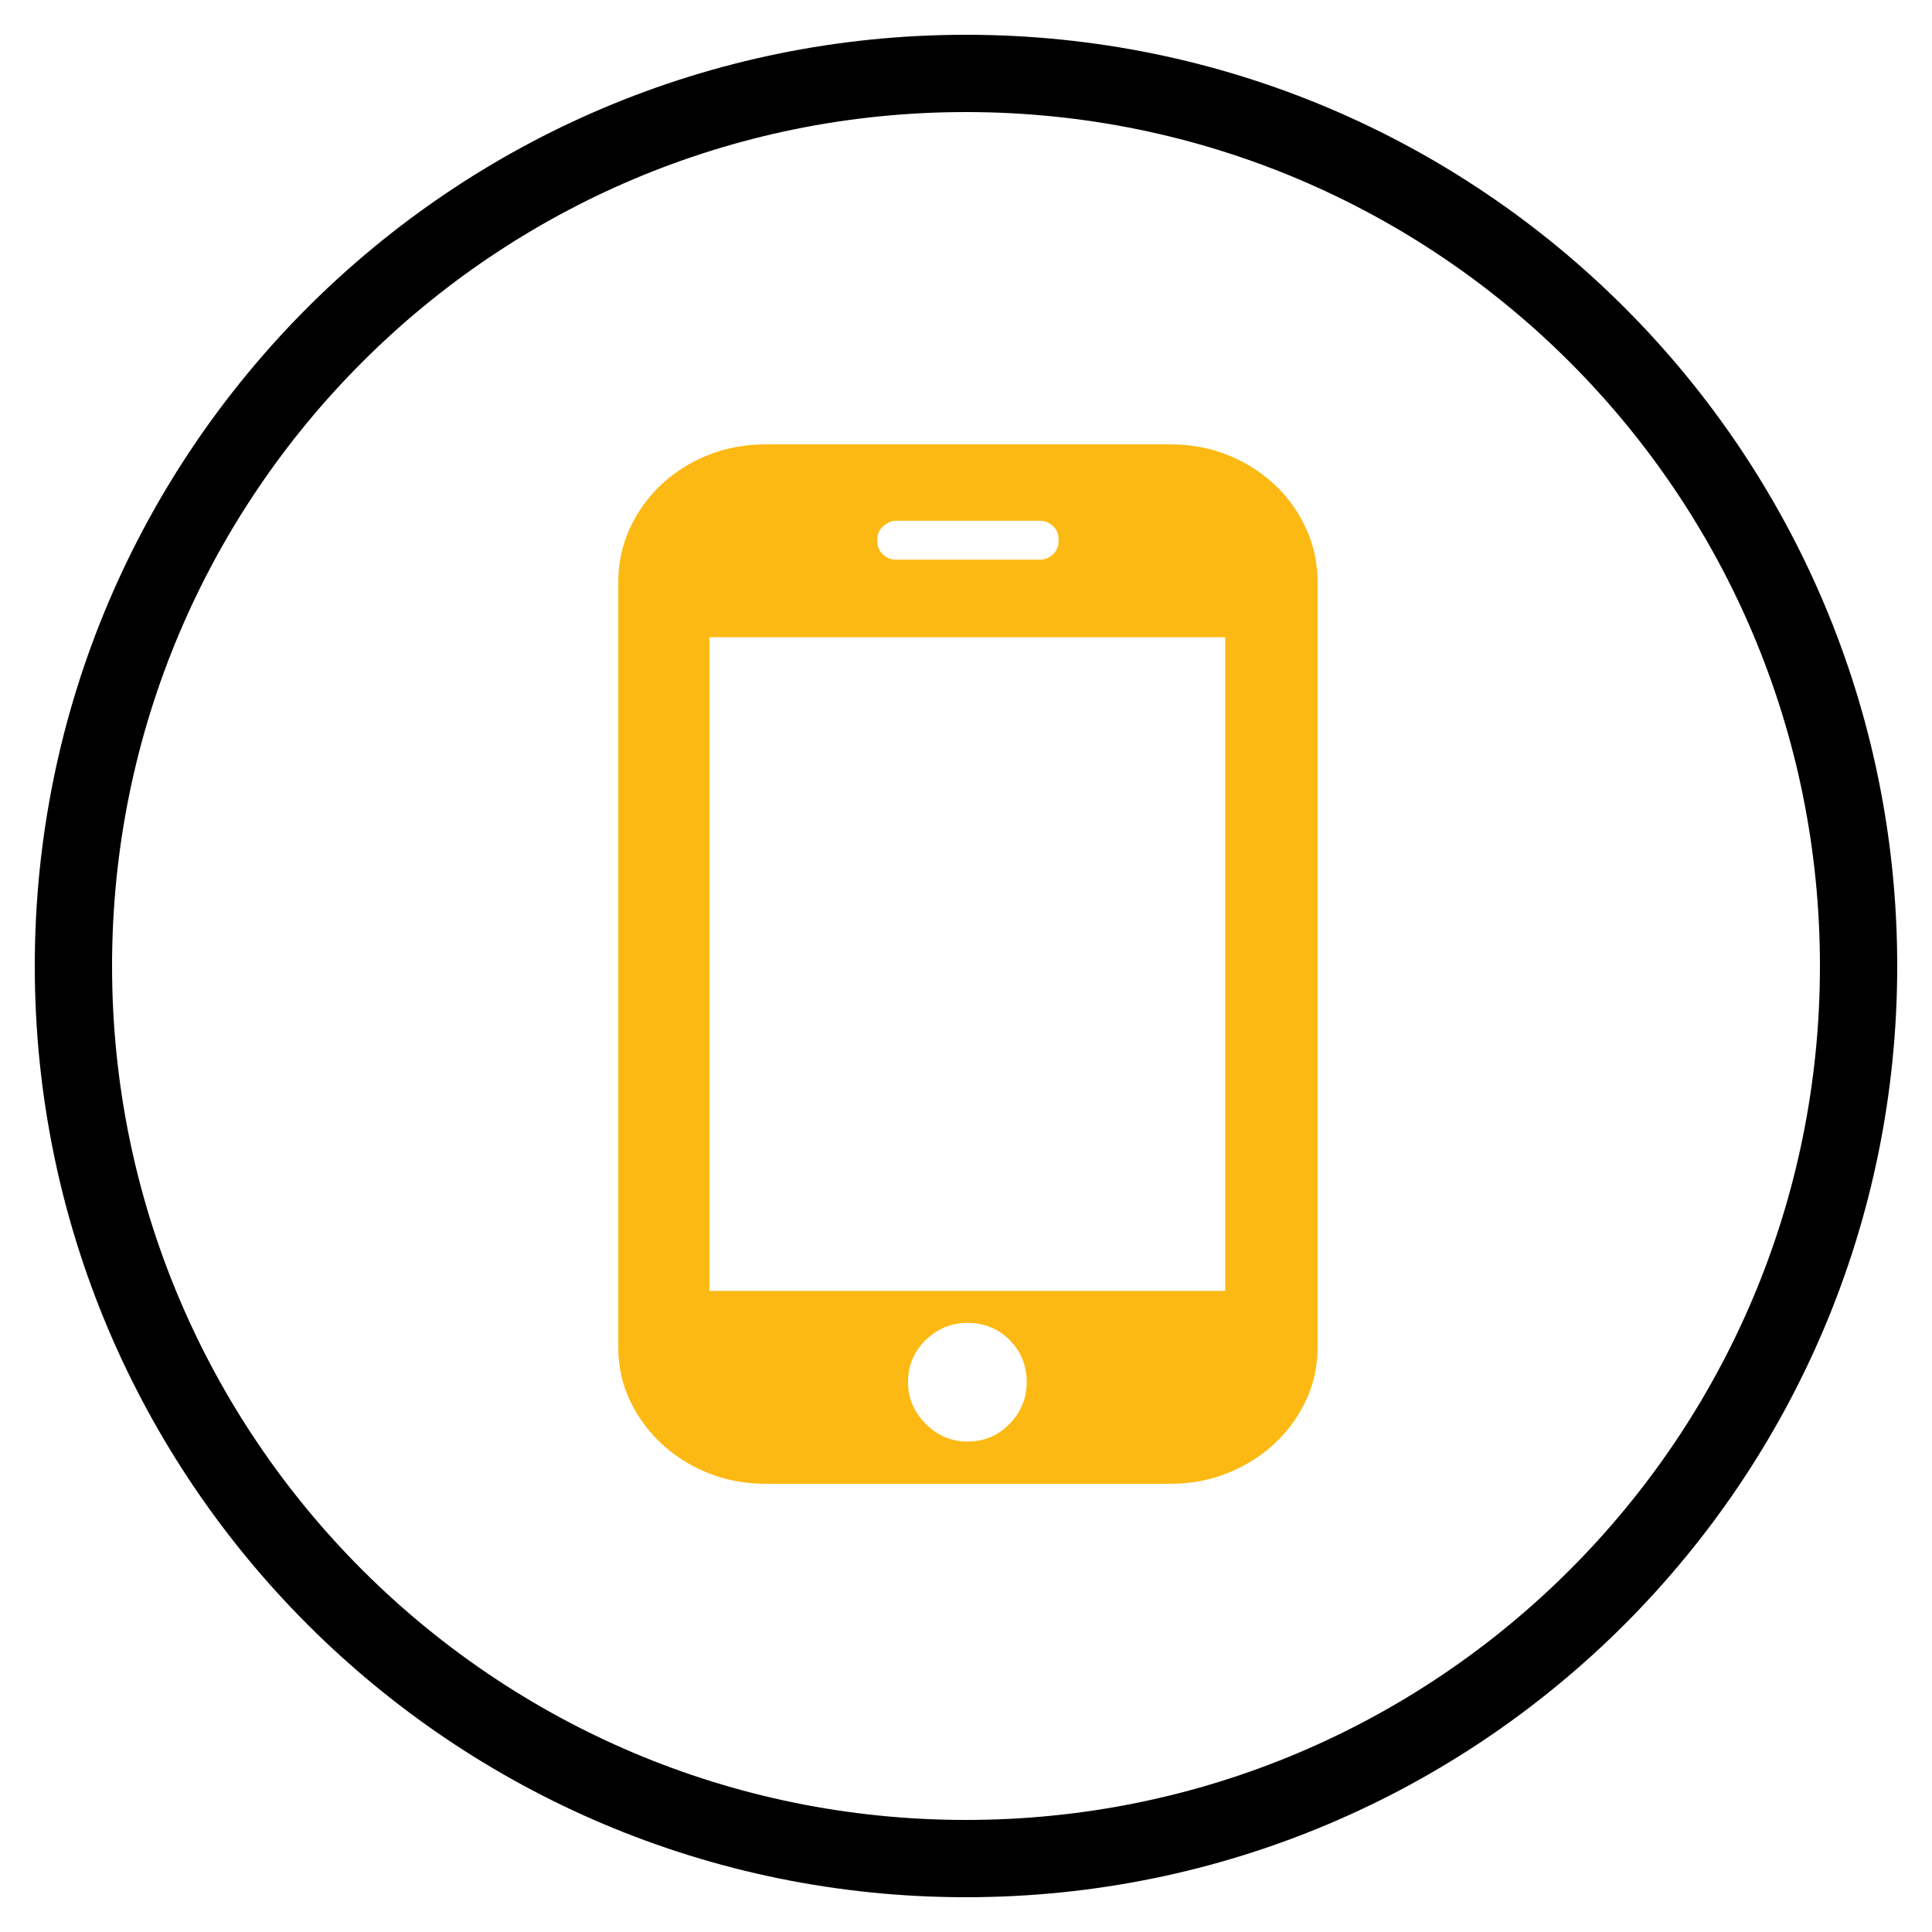
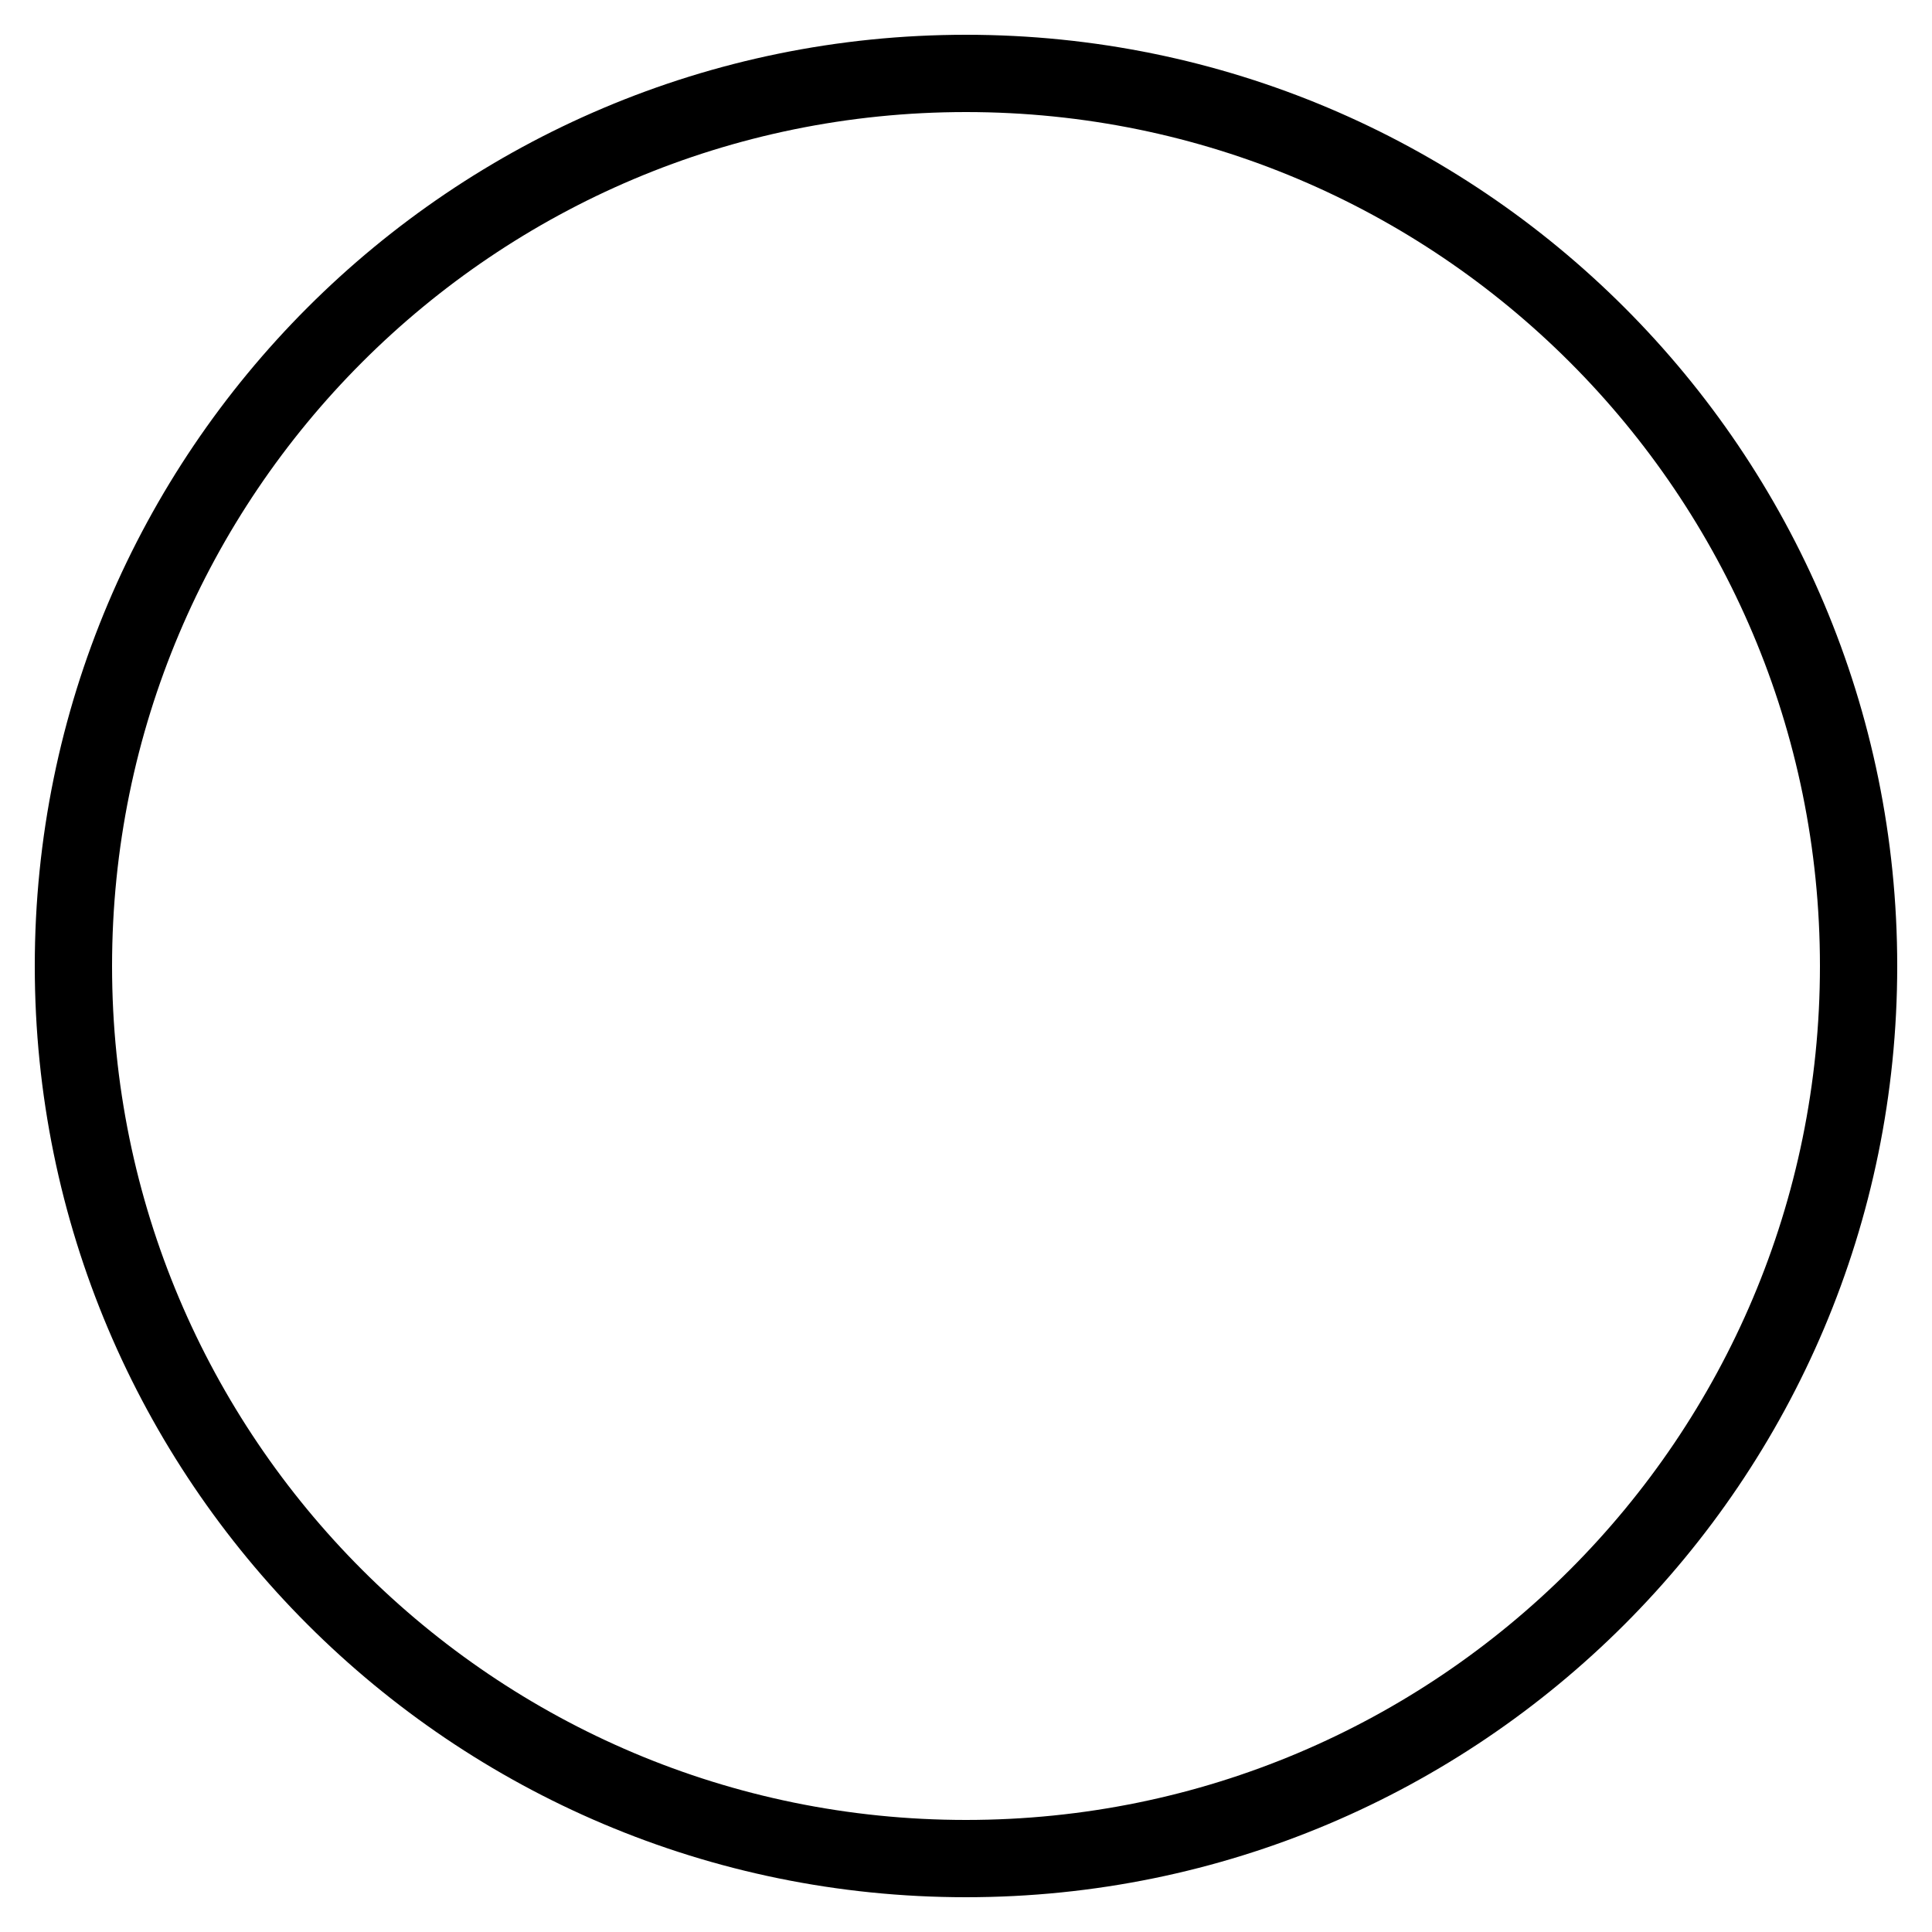
<svg xmlns="http://www.w3.org/2000/svg" fill="none" viewBox="0 0 50 50" height="50" width="50">
  <path stroke-linejoin="round" stroke-linecap="round" stroke-miterlimit="10" stroke-width="2" stroke="black" d="M25 48.1C37.758 48.1 48.1 37.758 48.1 25C48.1 12.242 37.758 1.9 25 1.9C12.242 1.9 1.9 12.242 1.9 25C1.9 37.758 12.242 48.1 25 48.1Z" />
-   <path fill="#FDB913" d="M34.1 34.856C34.1 35.348 34.002 35.806 33.805 36.229C33.608 36.653 33.338 37.027 32.993 37.351C32.649 37.676 32.245 37.932 31.782 38.119C31.32 38.306 30.823 38.4 30.291 38.4H19.809C19.278 38.4 18.78 38.306 18.318 38.119C17.855 37.932 17.452 37.676 17.107 37.351C16.763 37.027 16.492 36.653 16.295 36.229C16.098 35.806 16 35.348 16 34.856V15.073C16 14.581 16.098 14.118 16.295 13.685C16.492 13.252 16.763 12.873 17.107 12.548C17.452 12.223 17.855 11.967 18.318 11.78C18.78 11.594 19.278 11.5 19.809 11.5H30.291C30.823 11.5 31.32 11.594 31.782 11.78C32.245 11.967 32.649 12.223 32.993 12.548C33.338 12.873 33.608 13.252 33.805 13.685C34.002 14.118 34.1 14.581 34.1 15.073V34.856ZM31.709 16.49H18.362V33.409H31.709V16.49ZM25.035 34.236C24.622 34.236 24.263 34.384 23.958 34.679C23.653 34.974 23.5 35.339 23.5 35.772C23.5 36.185 23.653 36.544 23.958 36.849C24.263 37.154 24.622 37.307 25.035 37.307C25.468 37.307 25.833 37.154 26.128 36.849C26.423 36.544 26.571 36.185 26.571 35.772C26.571 35.339 26.423 34.974 26.128 34.679C25.833 34.384 25.468 34.236 25.035 34.236ZM27.398 13.98C27.398 13.823 27.348 13.7 27.25 13.611C27.152 13.523 27.043 13.478 26.925 13.478H23.175C23.077 13.478 22.973 13.523 22.865 13.611C22.757 13.7 22.703 13.823 22.703 13.98C22.703 14.138 22.752 14.261 22.85 14.349C22.949 14.438 23.057 14.482 23.175 14.482H26.925C27.043 14.482 27.152 14.438 27.25 14.349C27.348 14.261 27.398 14.138 27.398 13.98Z" />
</svg>